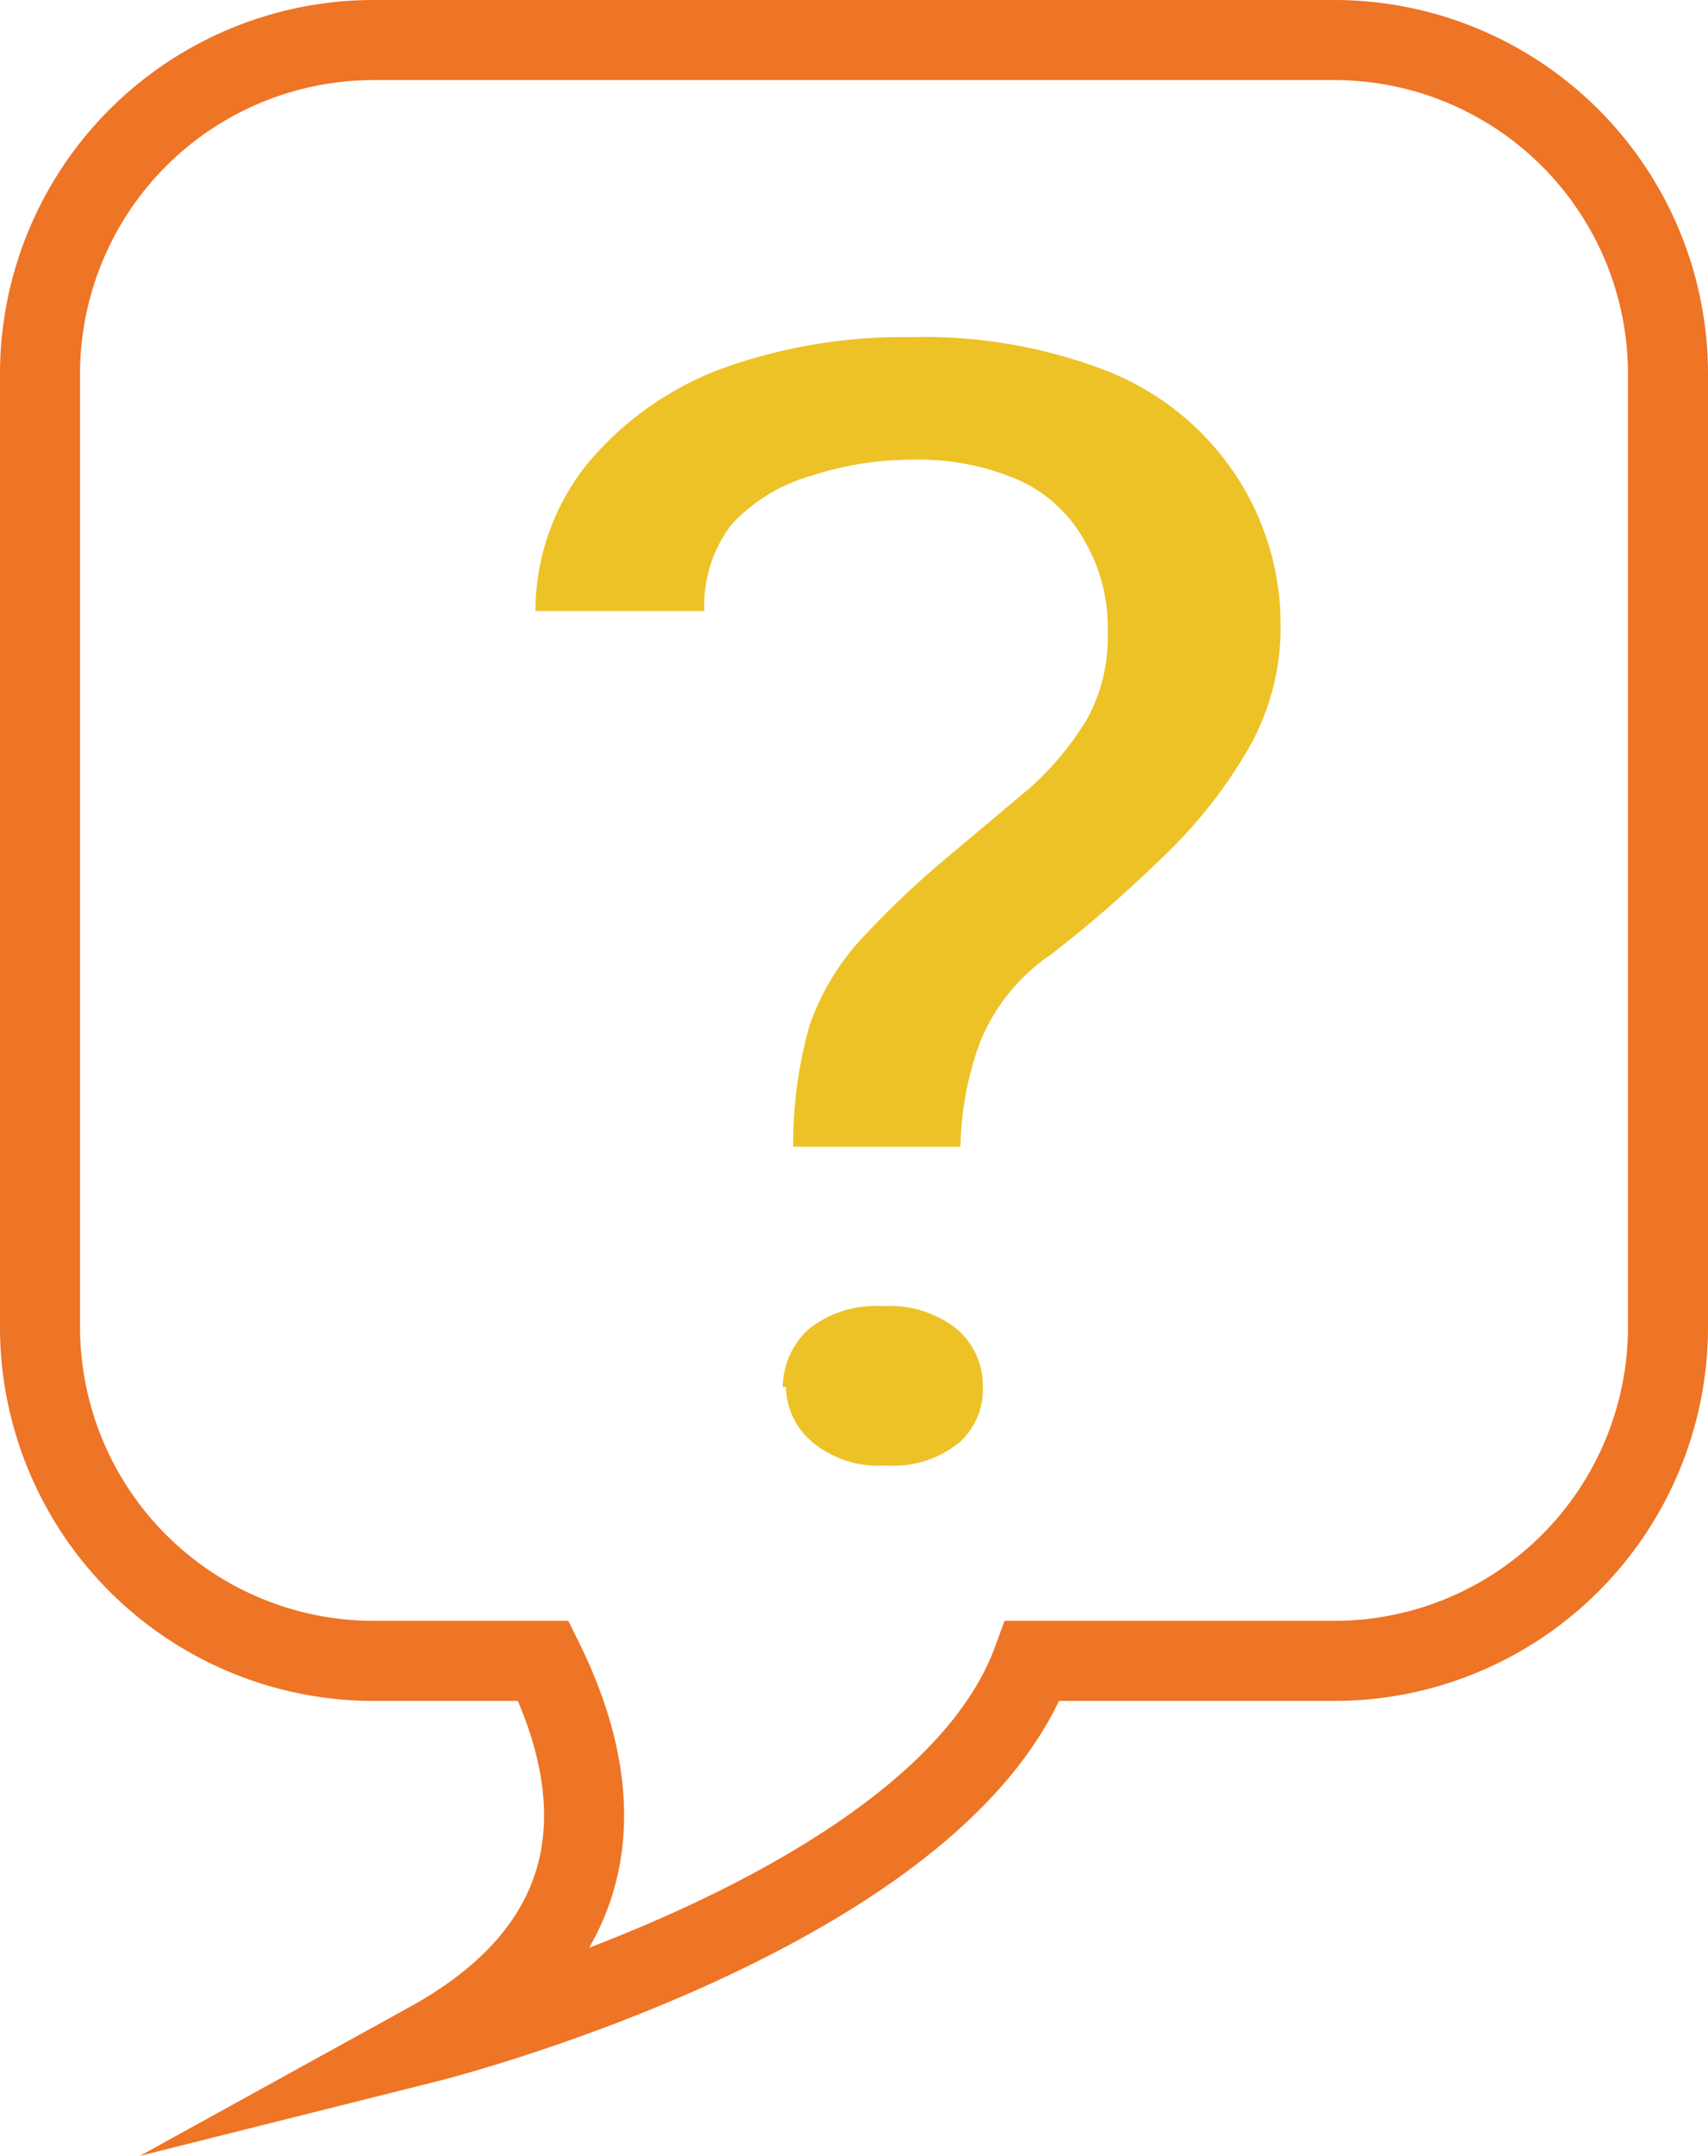
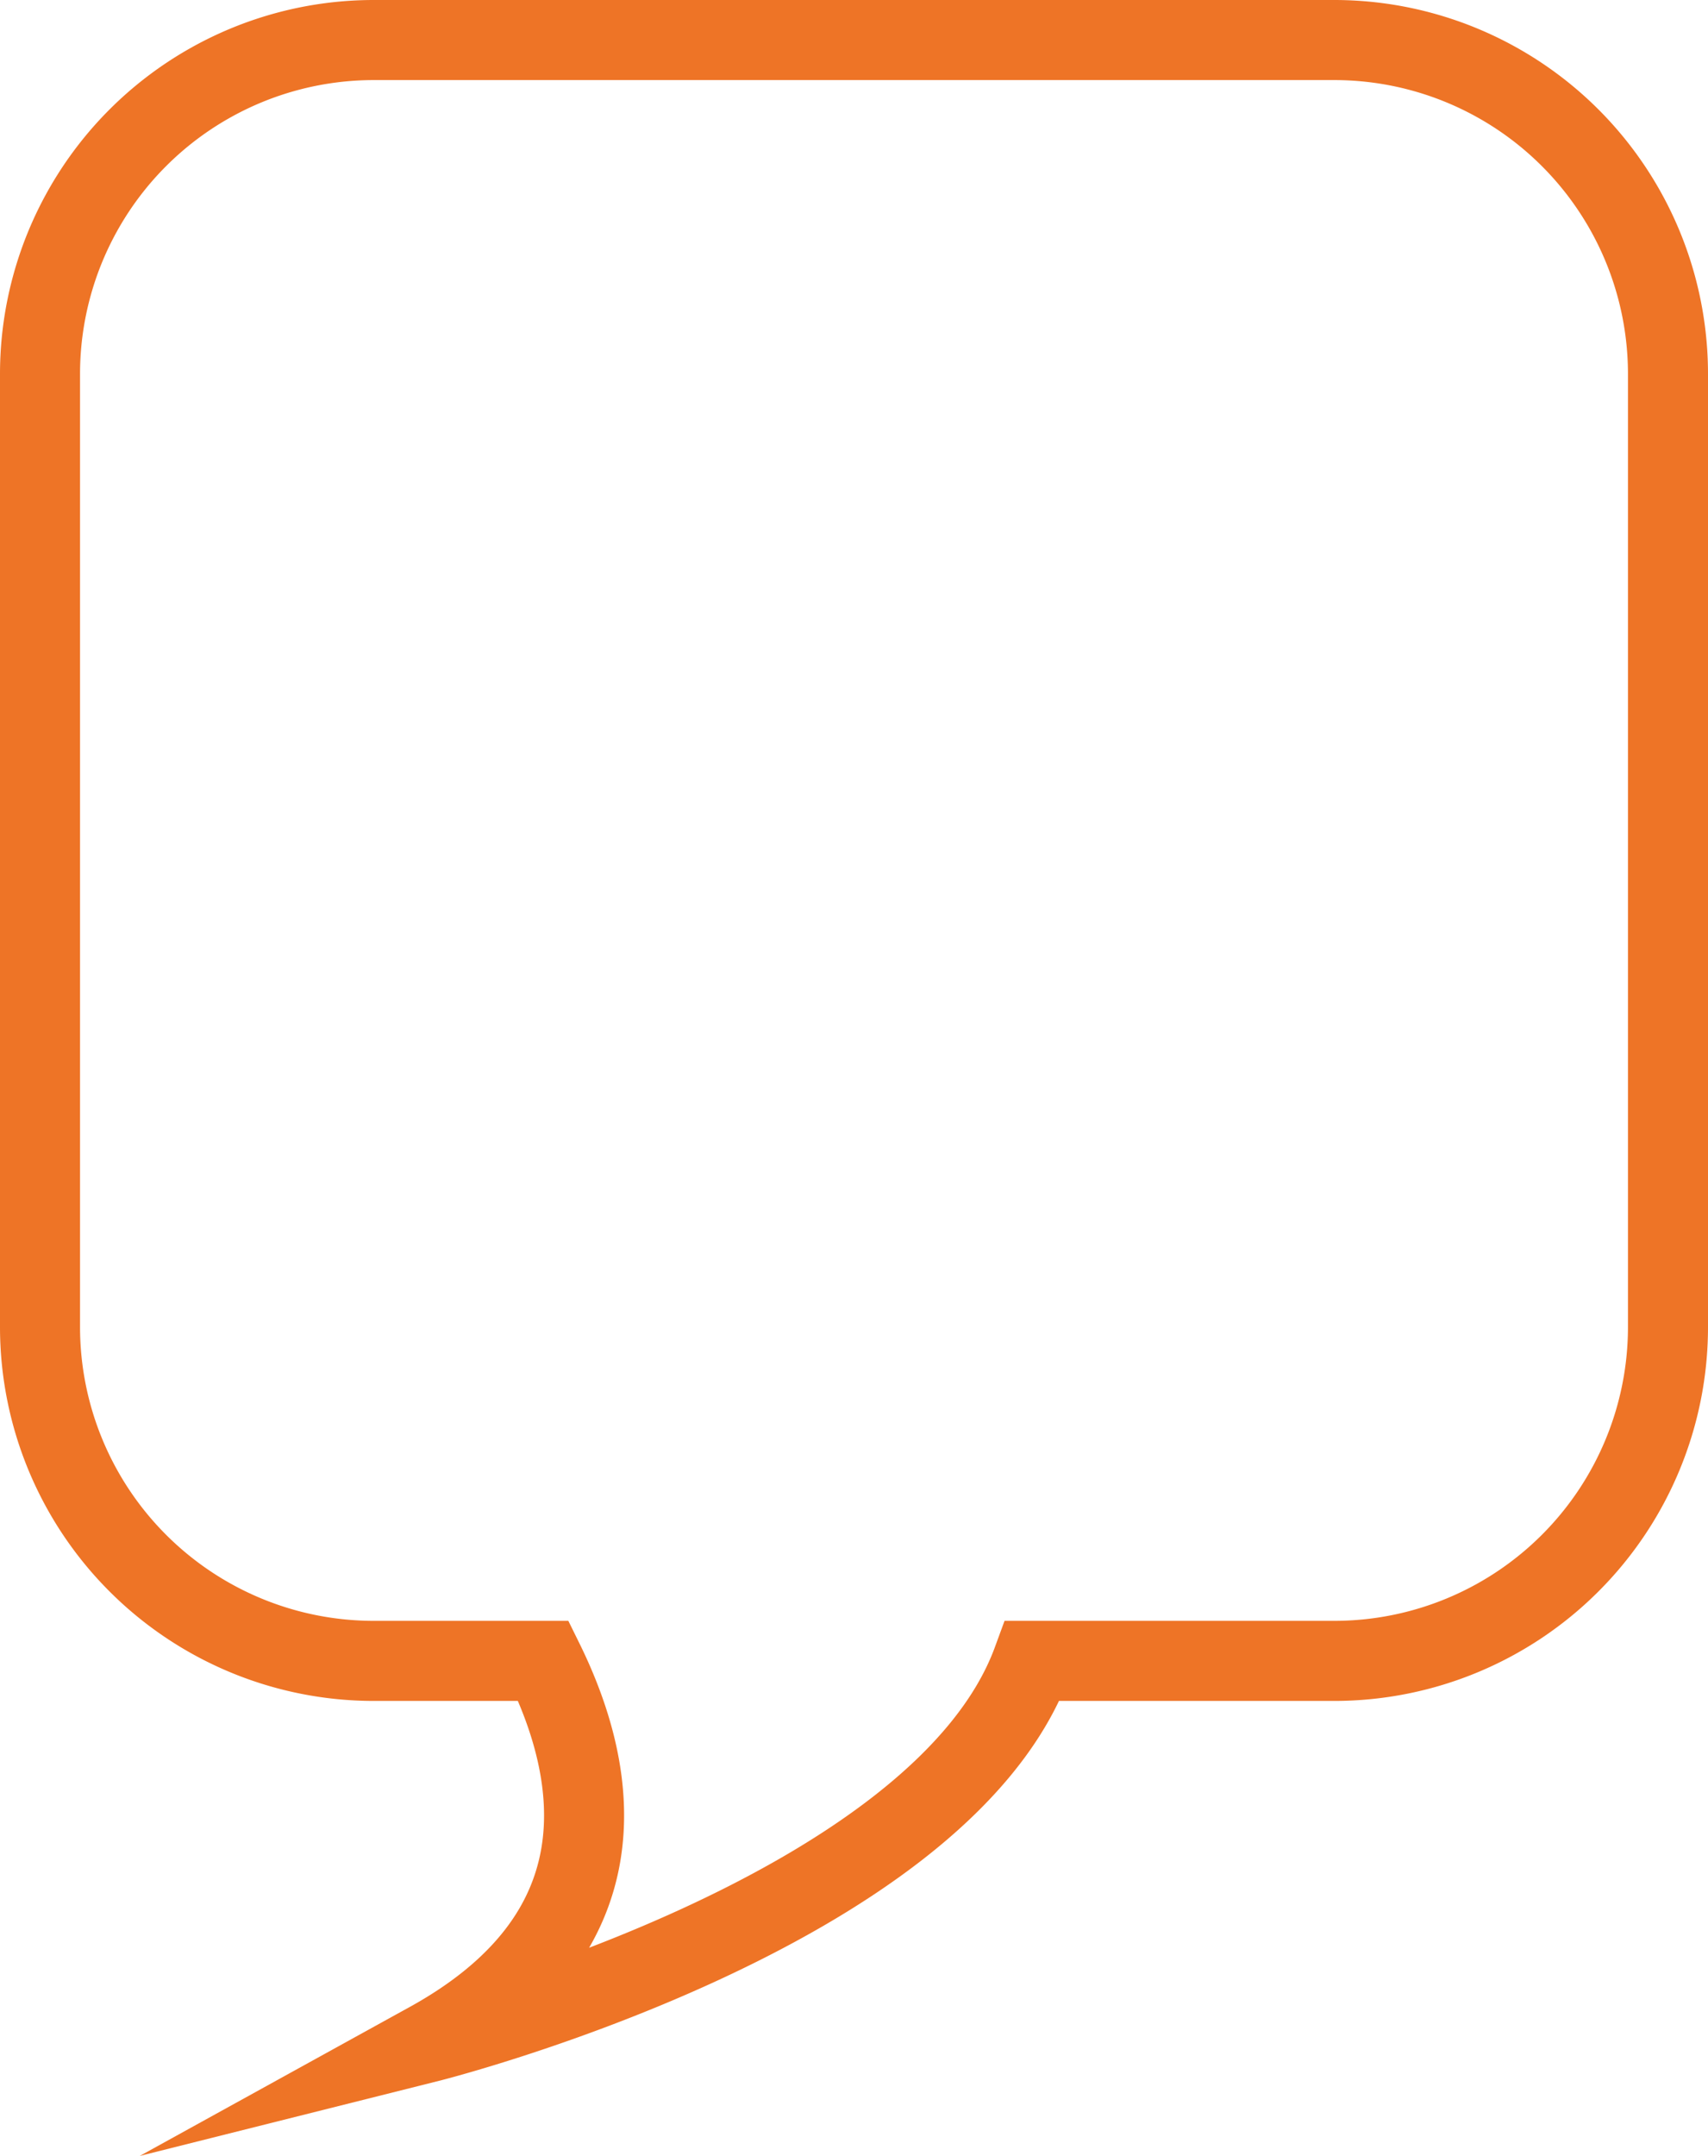
<svg xmlns="http://www.w3.org/2000/svg" viewBox="0 0 21.34 26.92">
  <defs>
    <style>.cls-1{fill:none;stroke:#ee7426;stroke-miterlimit:10;}.cls-2{fill:#edc226;}</style>
  </defs>
  <g id="Layer_2" data-name="Layer 2">
    <g id="Layer_1-2" data-name="Layer 1">
      <path class="cls-1" d="M16.67.5h-12A4.17,4.17,0,0,0,.5,4.67v11.9a4.17,4.17,0,0,0,4.17,4.17H6.79c.72,1.46,1,3.42-1.43,4.76,0,0,6.38-1.6,7.54-4.76h3.77a4.17,4.17,0,0,0,4.17-4.17V4.67A4.17,4.17,0,0,0,16.67.5Z" />
-       <path class="cls-2" d="M12,14.32H9.91a5.5,5.5,0,0,1,.2-1.5,3.08,3.08,0,0,1,.62-1.06,11.64,11.64,0,0,1,1.16-1.1l1-.84A3.83,3.83,0,0,0,13.57,9a2.11,2.11,0,0,0,.27-1.1,2.15,2.15,0,0,0-.28-1.13A1.78,1.78,0,0,0,12.74,6a3.14,3.14,0,0,0-1.34-.26,4.05,4.05,0,0,0-1.26.2,2.15,2.15,0,0,0-1,.61A1.66,1.66,0,0,0,8.8,7.63H6.69a2.94,2.94,0,0,1,.65-1.84A4,4,0,0,1,9,4.61a6.64,6.64,0,0,1,2.38-.4,6.31,6.31,0,0,1,2.47.43,3.44,3.44,0,0,1,1.56,1.25A3.38,3.38,0,0,1,16,7.81a3.05,3.05,0,0,1-.42,1.57,6.06,6.06,0,0,1-1.07,1.34,16,16,0,0,1-1.38,1.2A2.42,2.42,0,0,0,12.25,13,4,4,0,0,0,12,14.32Zm-2.22,3a1,1,0,0,1,.32-.72,1.35,1.35,0,0,1,.93-.29,1.35,1.35,0,0,1,.93.29.93.93,0,0,1,.32.72A.89.89,0,0,1,12,18a1.3,1.3,0,0,1-.93.3,1.3,1.3,0,0,1-.93-.3A.92.92,0,0,1,9.82,17.32Z" />
    </g>
  </g>
</svg>